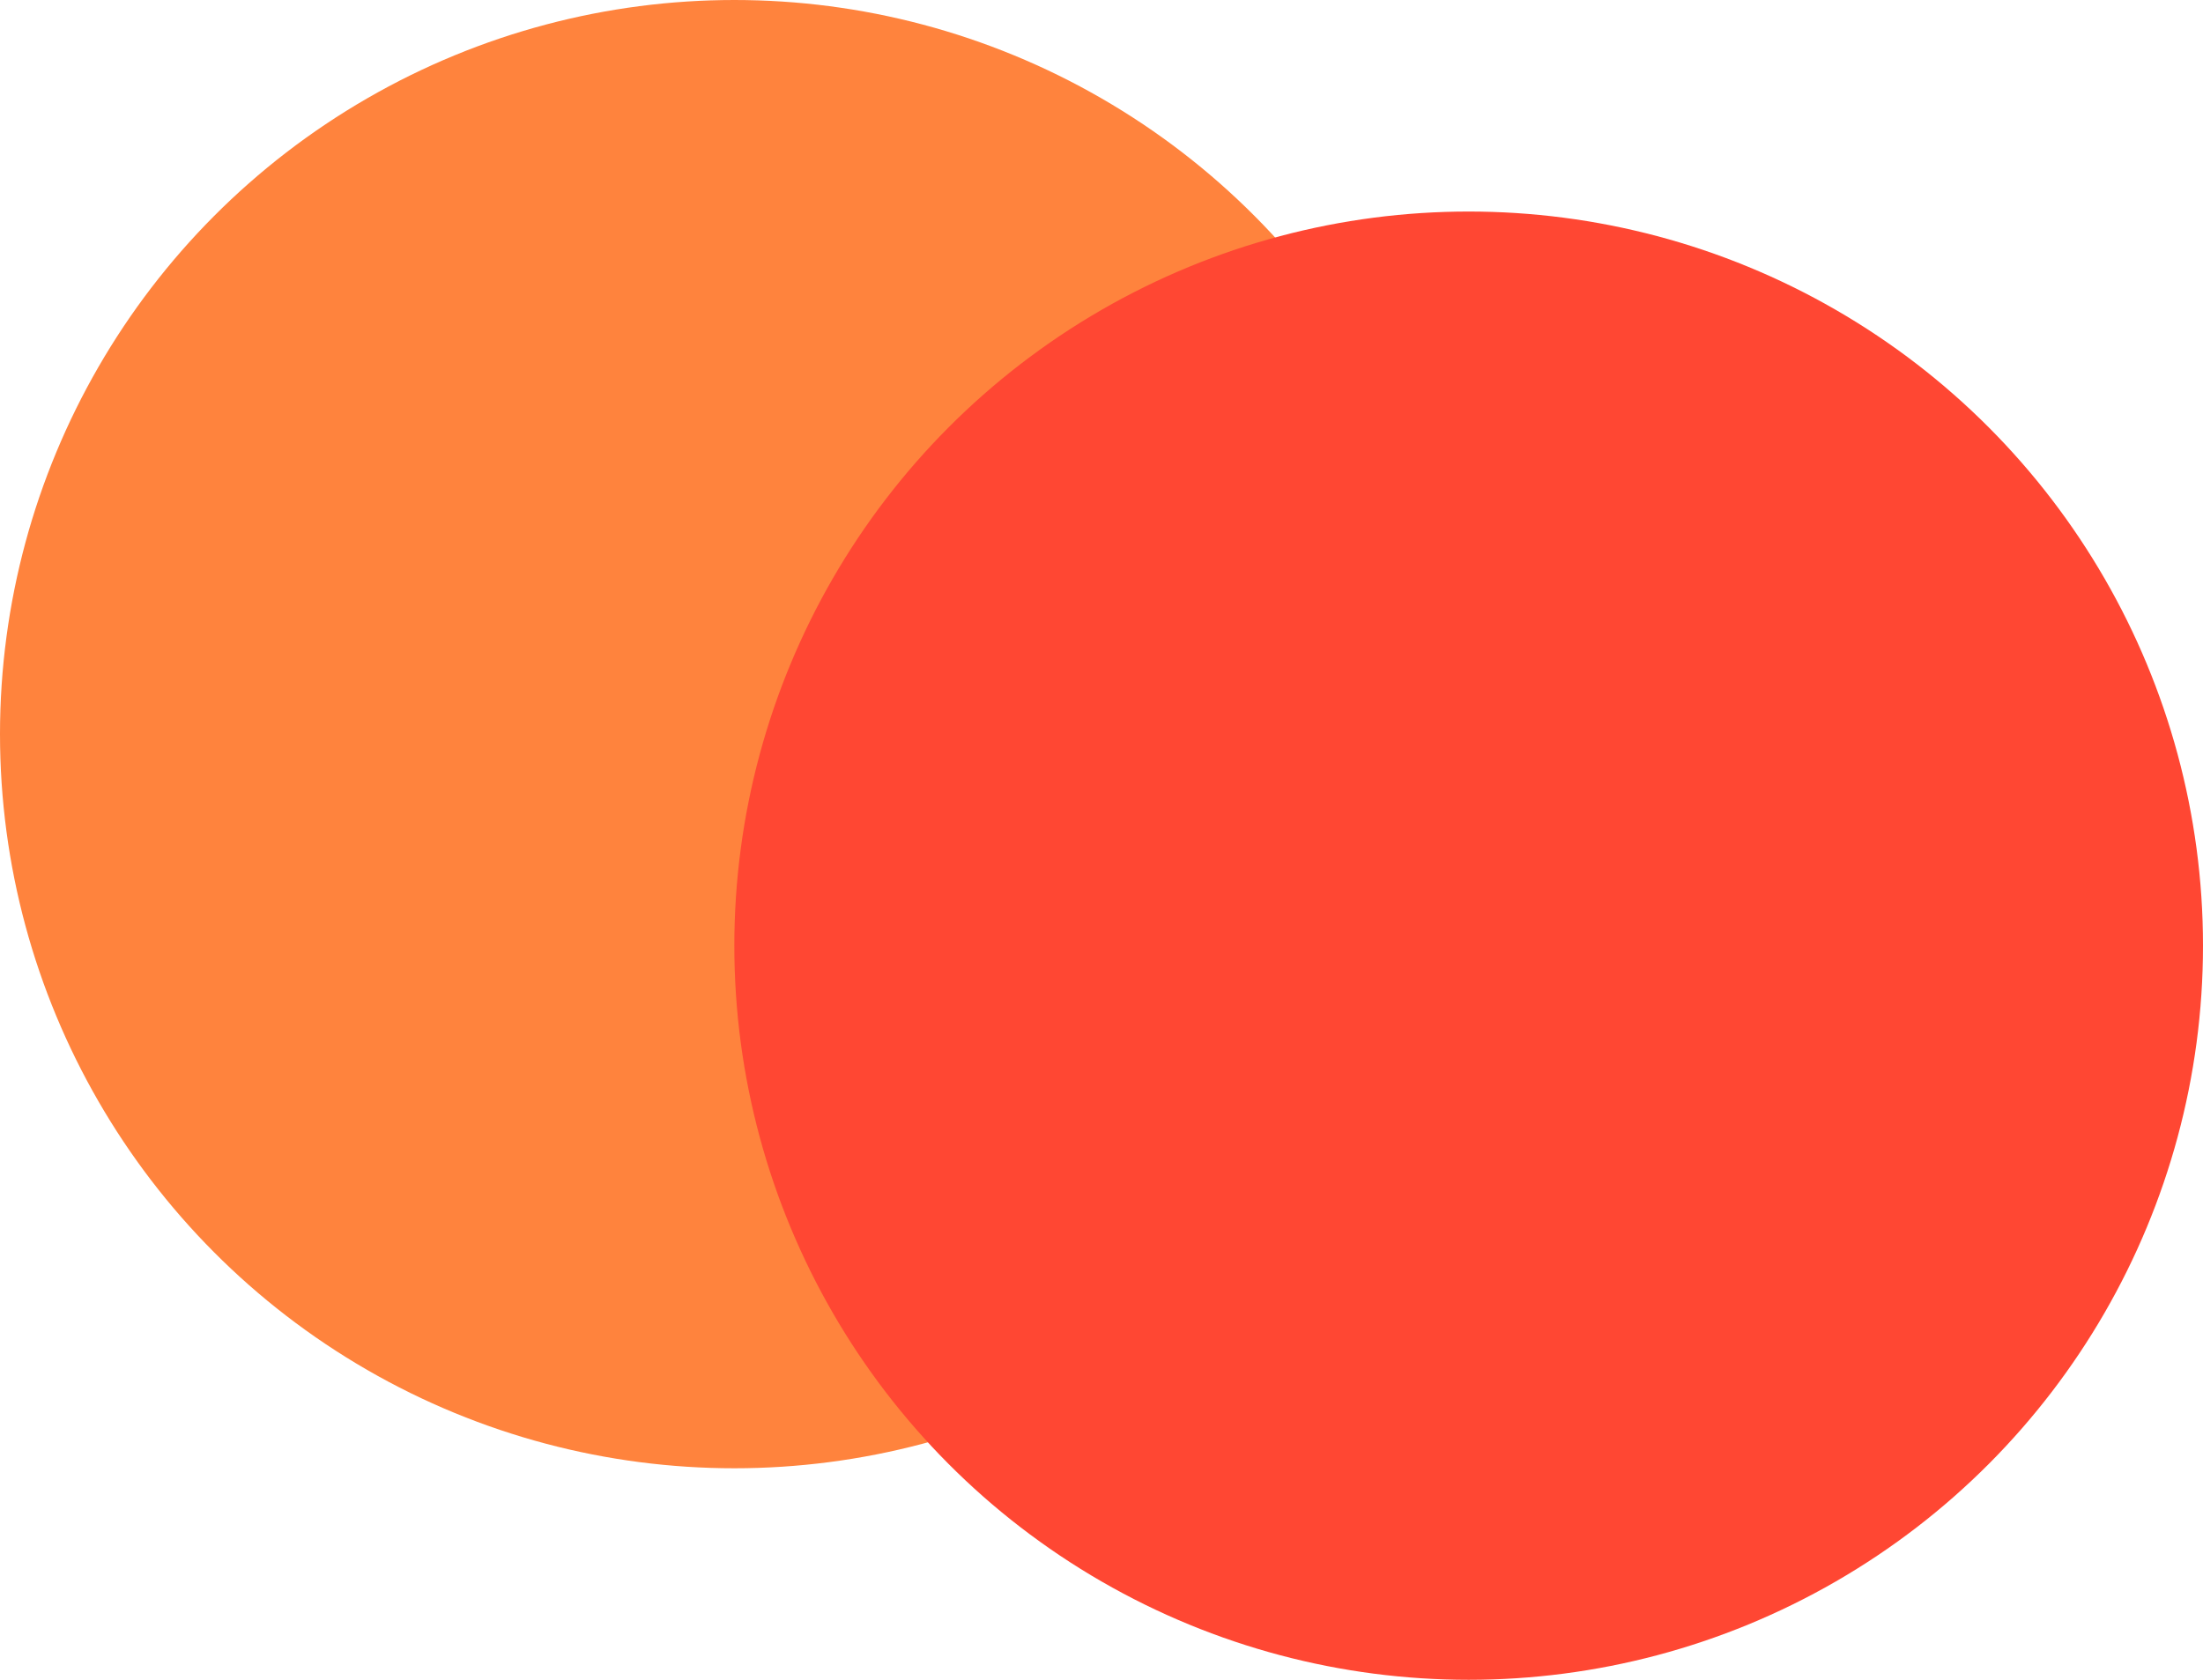
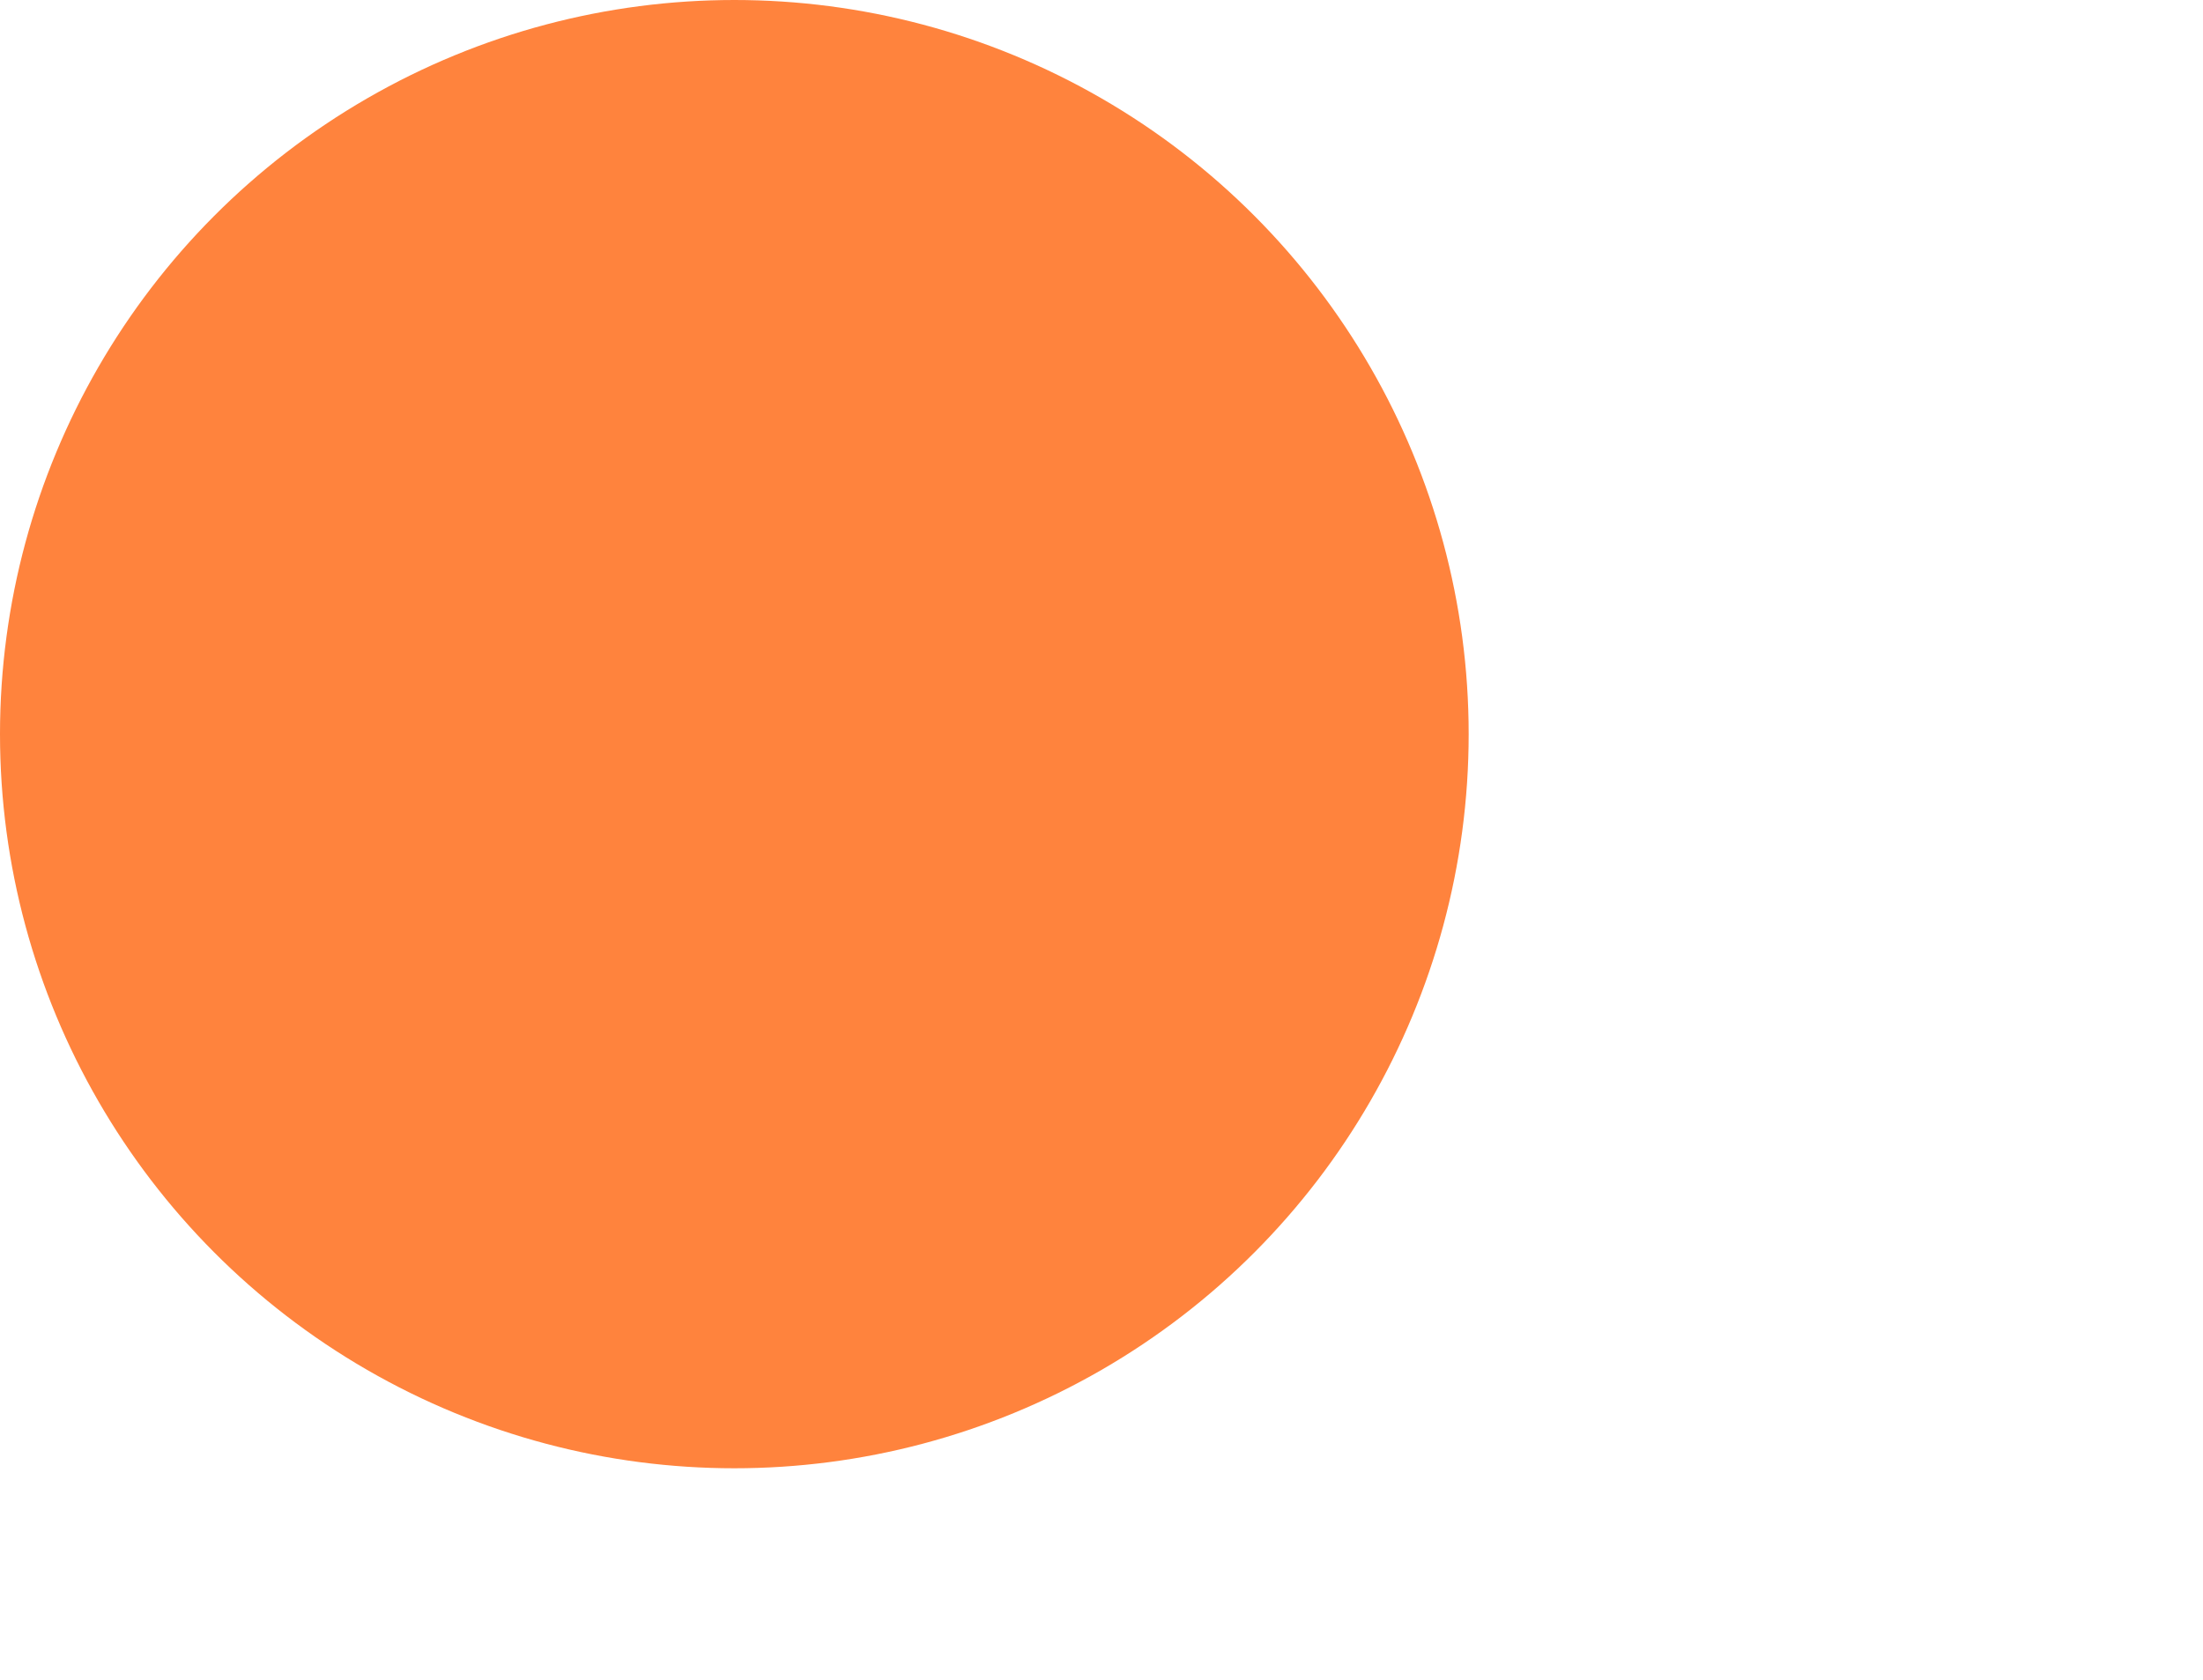
<svg xmlns="http://www.w3.org/2000/svg" viewBox="0 0 177 135">
  <defs>
    <style>.cls-1{fill:#ff833d;}.cls-2{fill:#ff4733;}</style>
  </defs>
  <g id="Layer_2" data-name="Layer 2">
    <g id="Layer_5" data-name="Layer 5">
      <circle class="cls-1" cx="59" cy="59" r="59" />
-       <circle class="cls-2" cx="118" cy="76" r="59" />
    </g>
  </g>
</svg>